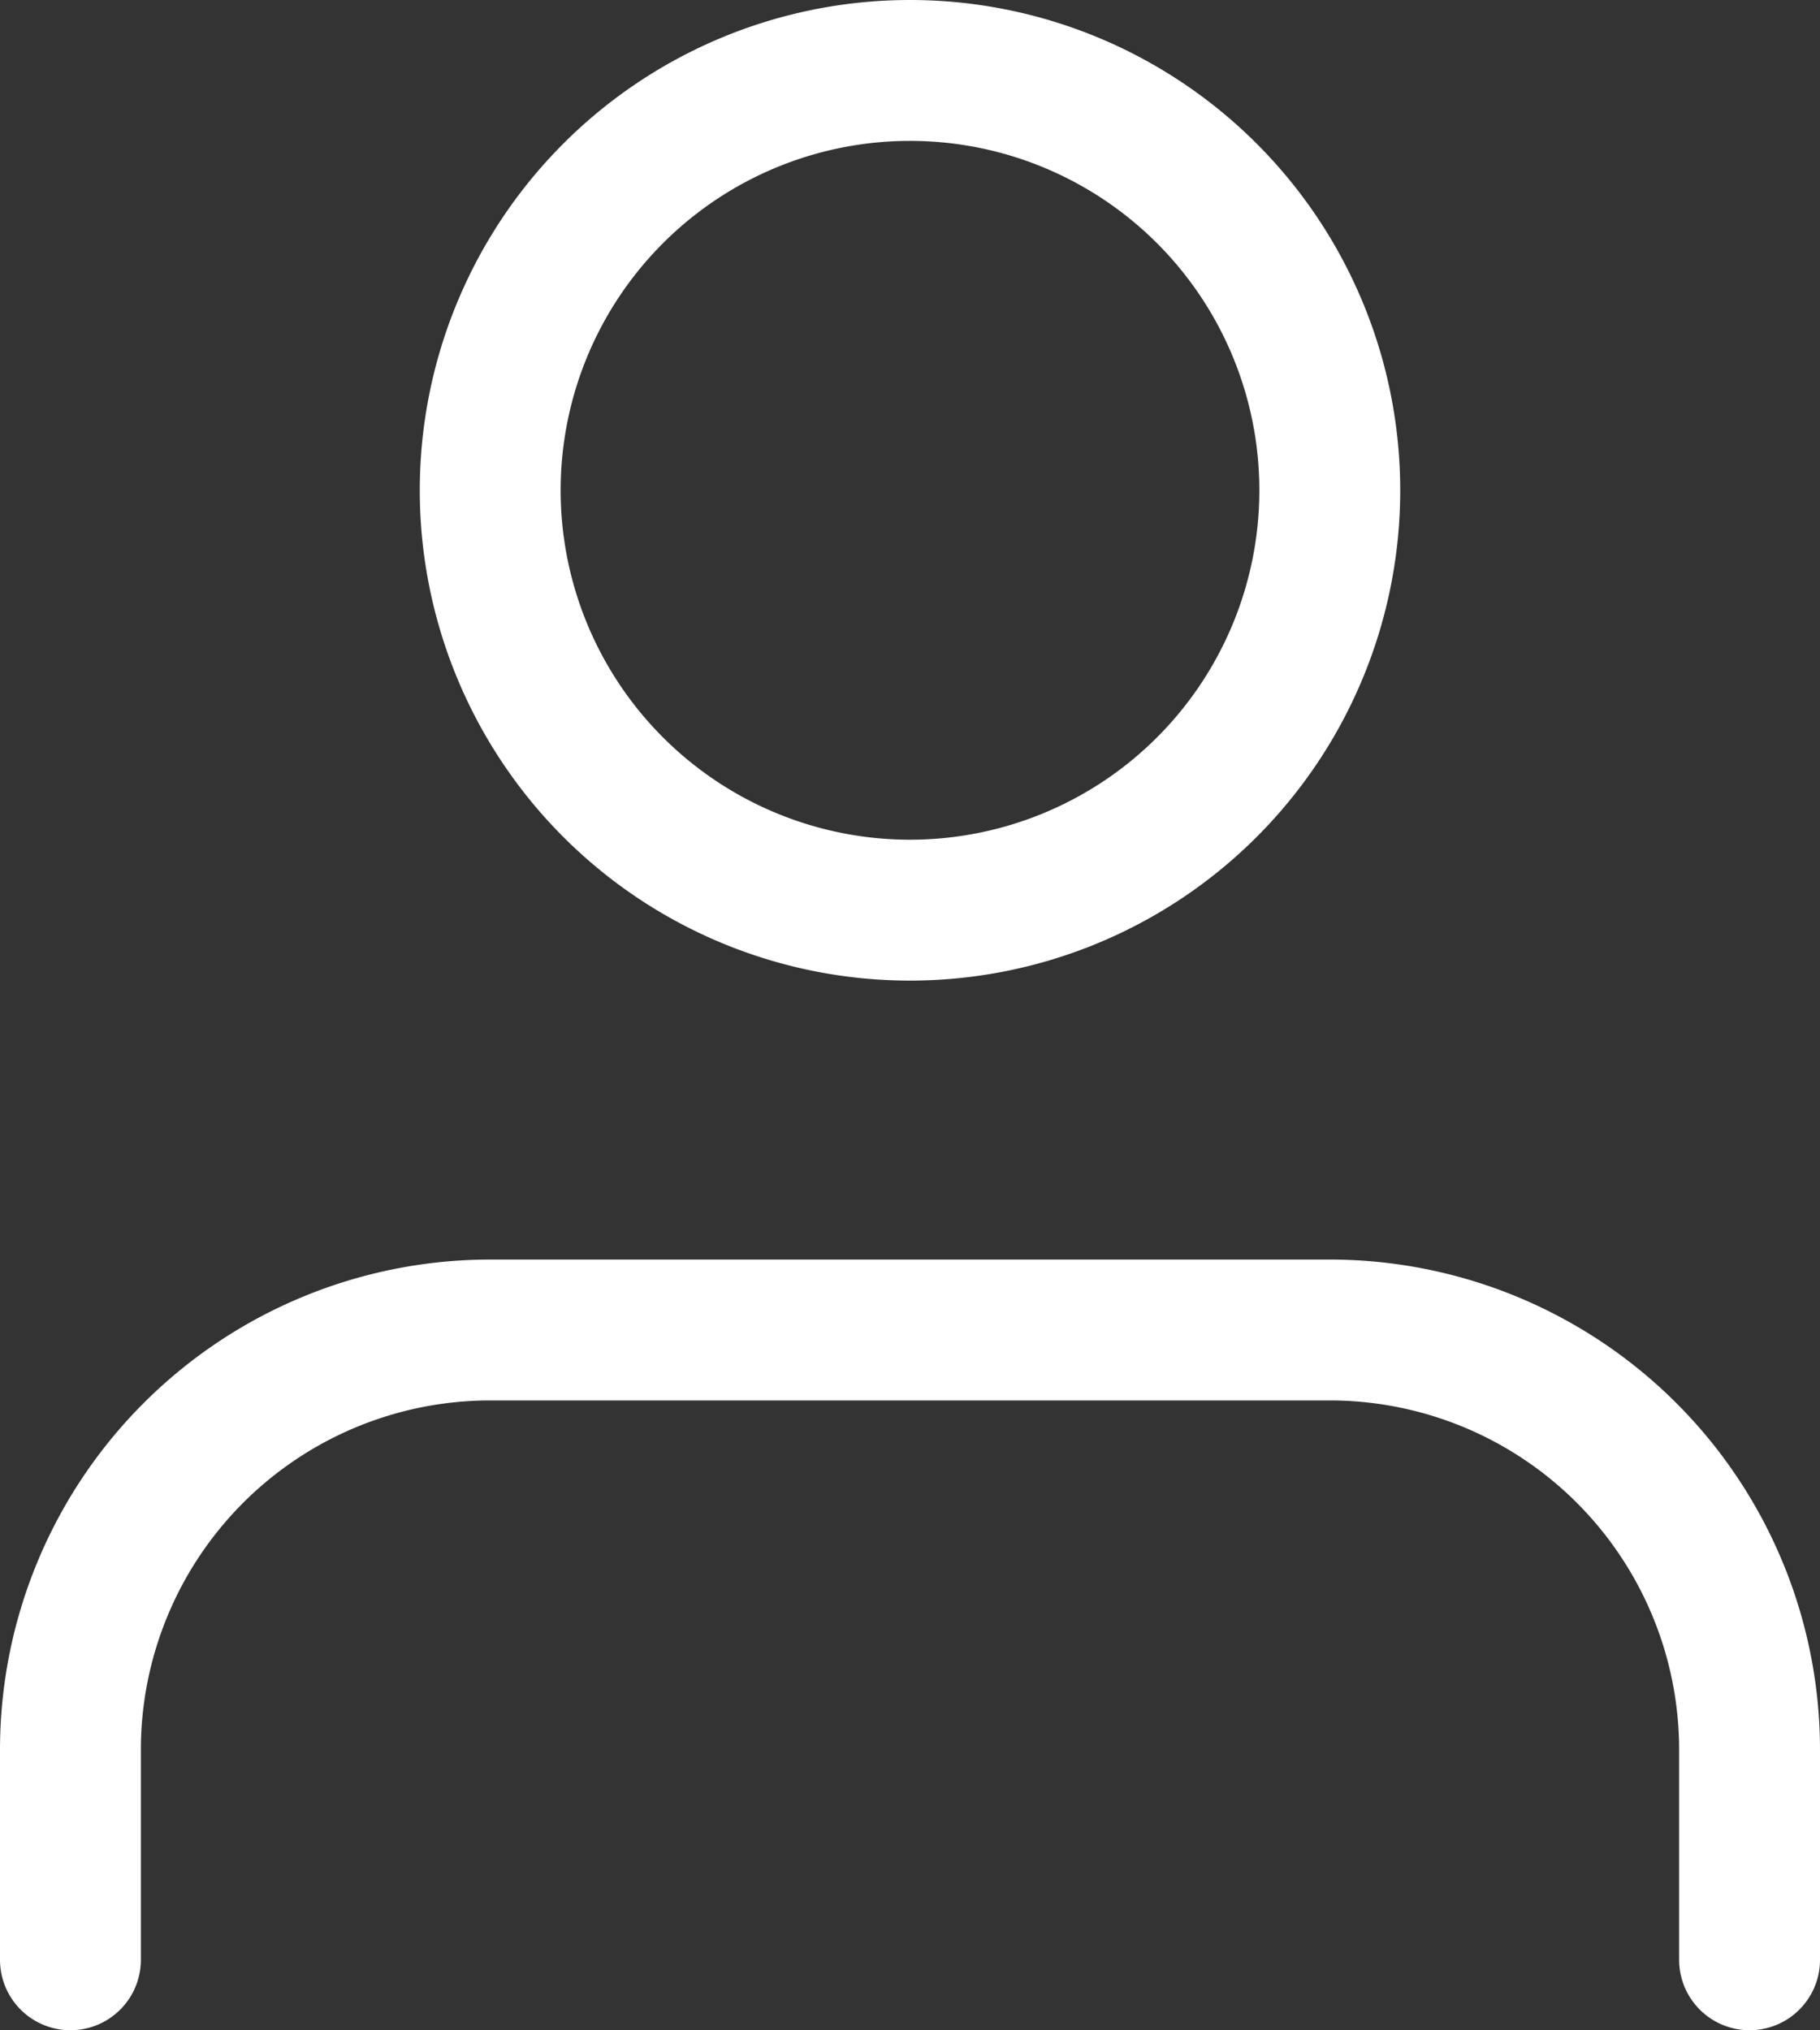
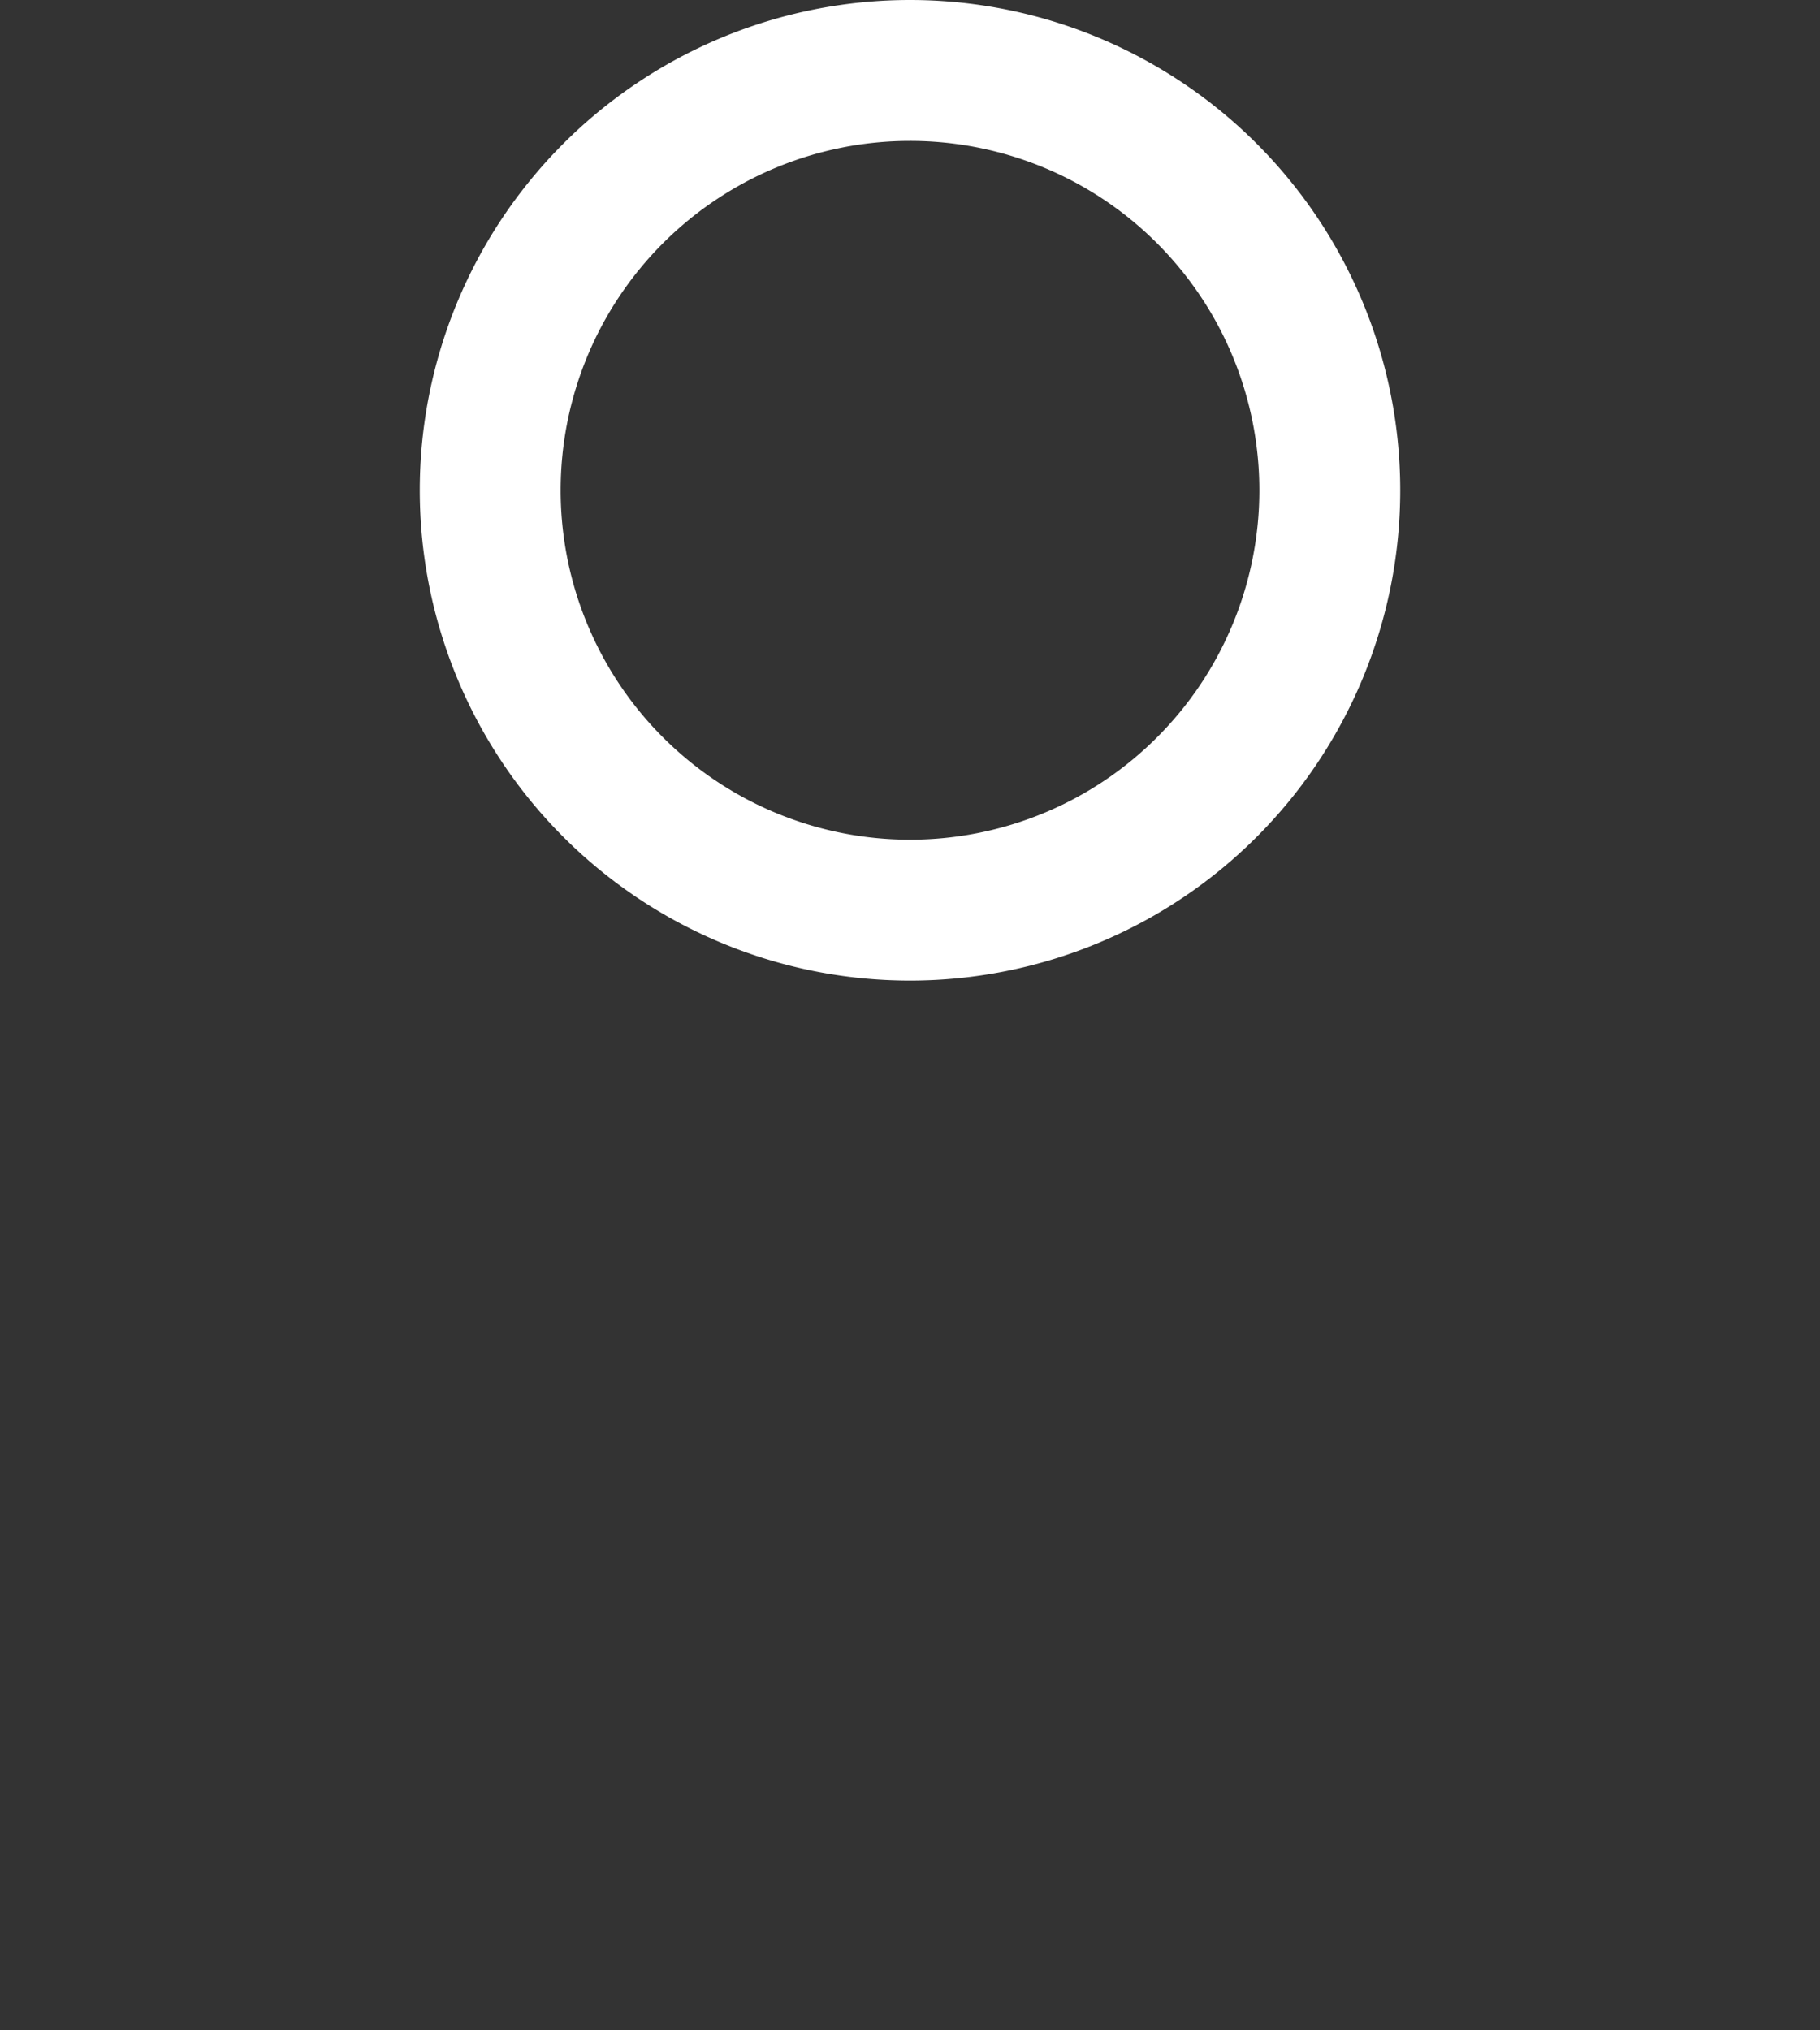
<svg xmlns="http://www.w3.org/2000/svg" width="12.92" height="14.41" viewBox="0 0 12.92 14.41">
  <rect x="0" y="0" width="12.92" height="14.41" fill="#333333" stroke="none" />
  <g id="Icon_feather-user" data-name="Icon feather-user" transform="translate(-5.5 -4)">
-     <path id="Path_166" data-name="Path 166" d="M17.92,26.97V25.48a2.98,2.98,0,0,0-2.98-2.98H8.98A2.98,2.98,0,0,0,6,25.48v1.49" transform="translate(0 -9.06)" fill="none" stroke="#fff" stroke-linecap="round" stroke-linejoin="round" stroke-width="1" />
-     <path id="Path_167" data-name="Path 167" d="M17.96,7.48A2.98,2.98,0,1,1,14.98,4.5,2.98,2.98,0,0,1,17.96,7.48Z" transform="translate(-3.02)" fill="none" stroke="#fff" stroke-linecap="round" stroke-linejoin="round" stroke-width="1" />
+     <path id="Path_167" data-name="Path 167" d="M17.96,7.48A2.98,2.98,0,1,1,14.98,4.5,2.98,2.98,0,0,1,17.96,7.48" transform="translate(-3.02)" fill="none" stroke="#fff" stroke-linecap="round" stroke-linejoin="round" stroke-width="1" />
  </g>
</svg>